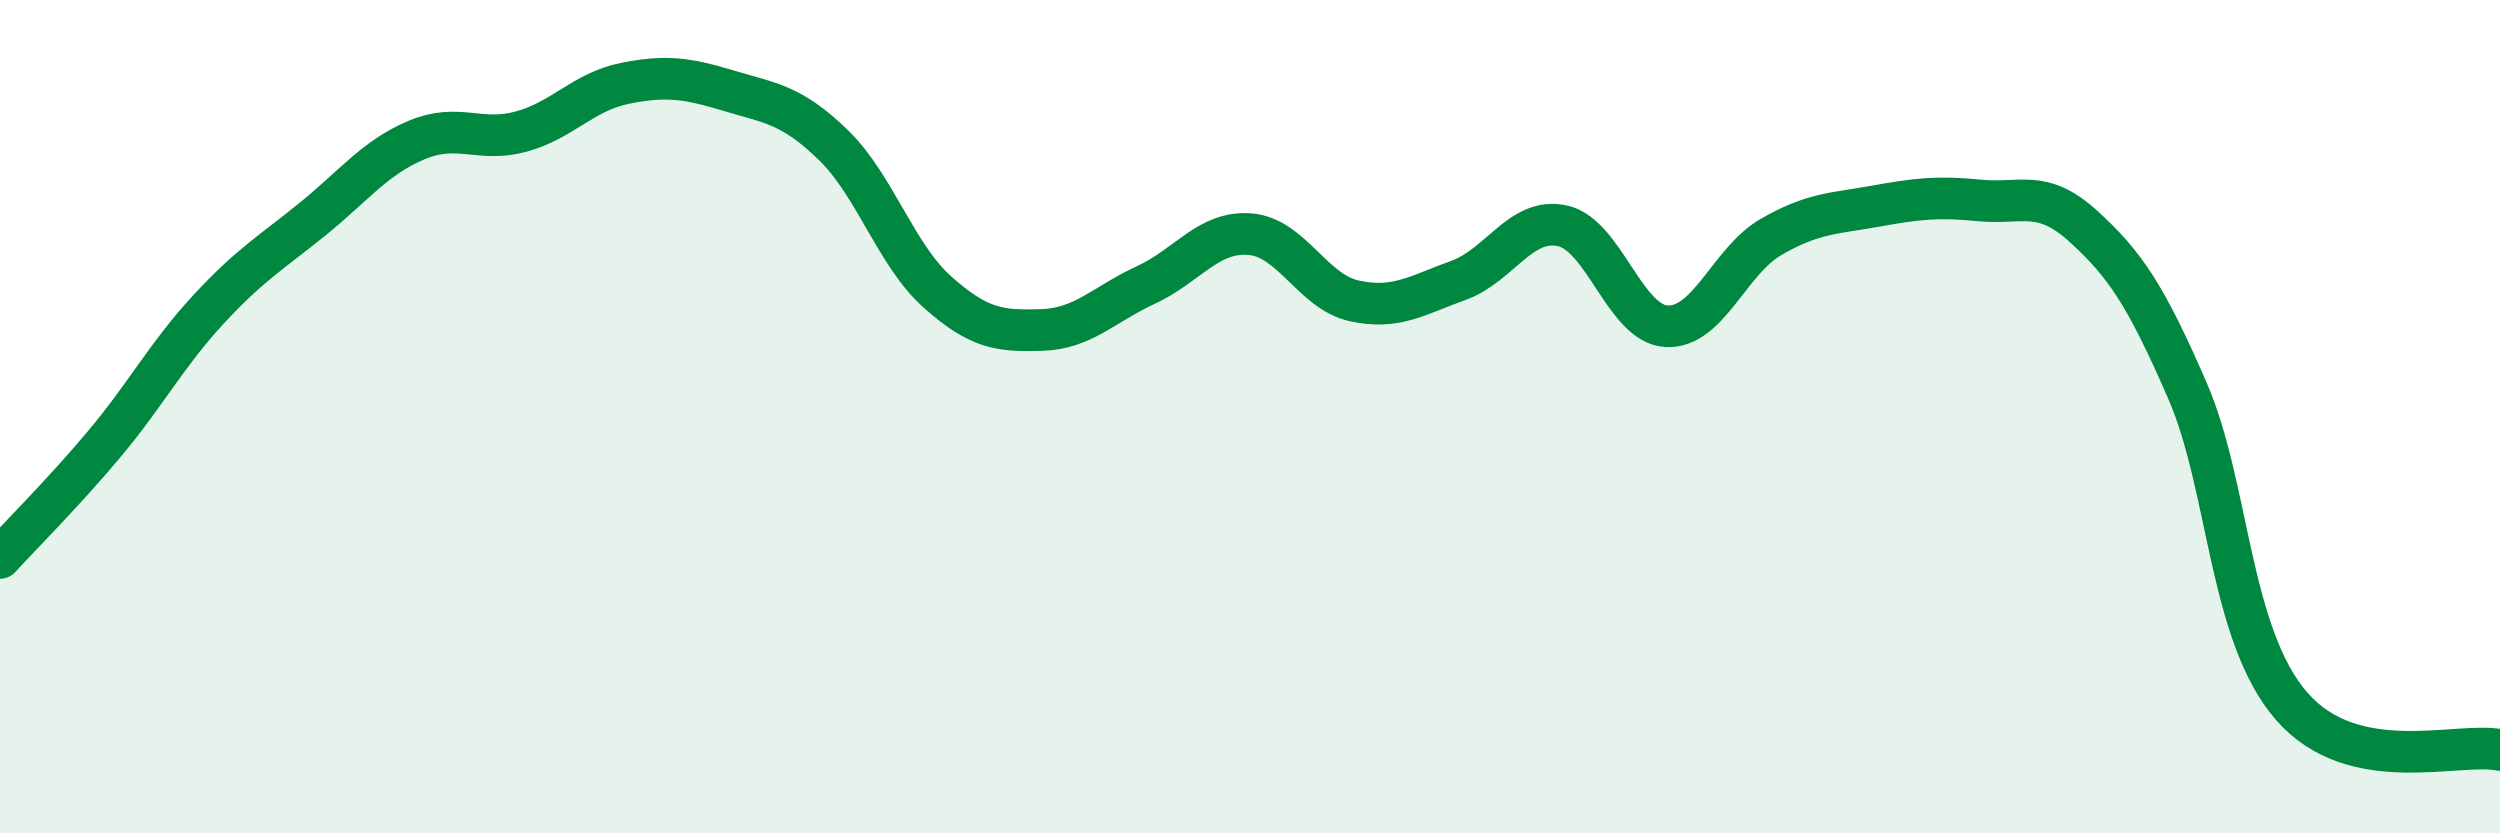
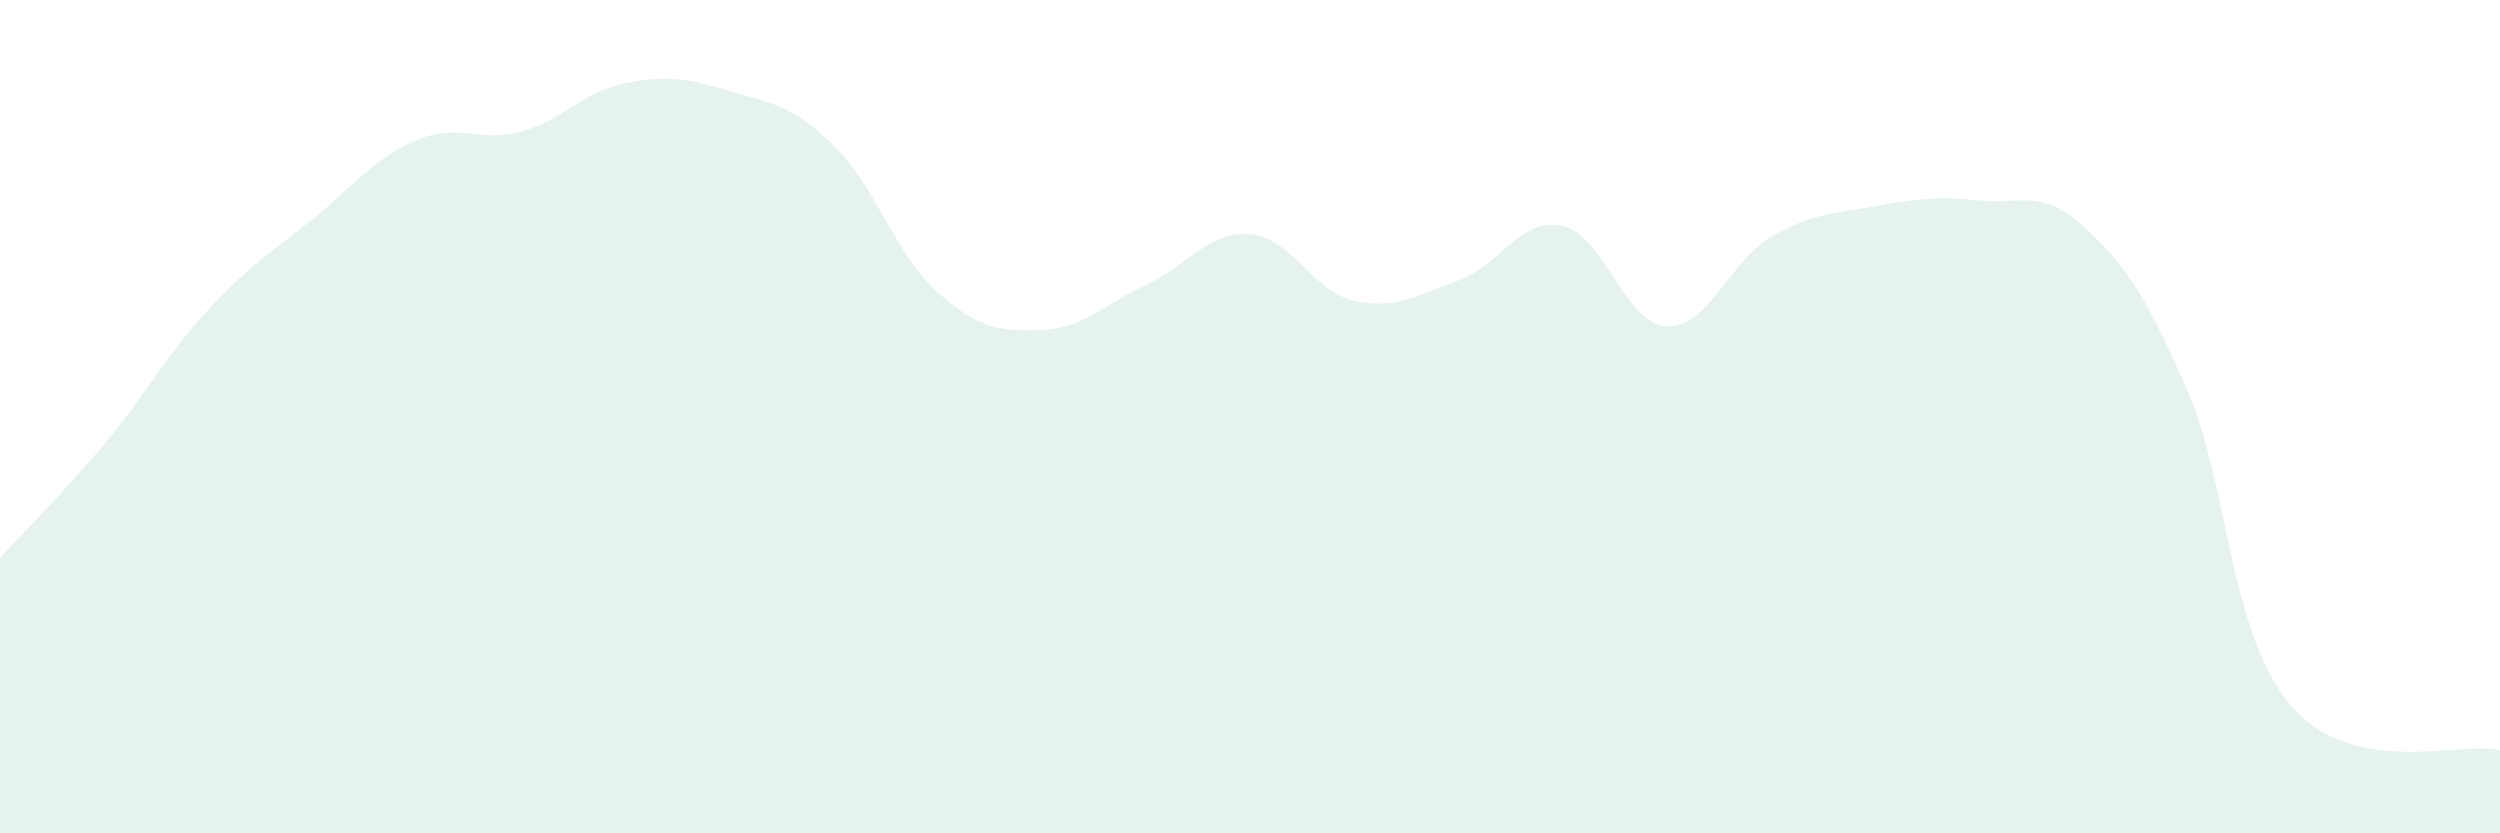
<svg xmlns="http://www.w3.org/2000/svg" width="60" height="20" viewBox="0 0 60 20">
  <path d="M 0,13.39 C 0.5,12.84 1.5,11.85 2.5,10.66 C 3.5,9.47 4,8.51 5,7.43 C 6,6.35 6.5,6.07 7.5,5.26 C 8.5,4.45 9,3.78 10,3.36 C 11,2.94 11.5,3.43 12.5,3.16 C 13.5,2.89 14,2.2 15,2 C 16,1.8 16.5,1.88 17.5,2.18 C 18.5,2.48 19,2.51 20,3.48 C 21,4.45 21.5,6.12 22.5,7.01 C 23.5,7.9 24,7.95 25,7.92 C 26,7.89 26.5,7.3 27.5,6.84 C 28.5,6.38 29,5.54 30,5.62 C 31,5.7 31.5,7 32.5,7.22 C 33.5,7.44 34,7.09 35,6.73 C 36,6.37 36.5,5.2 37.5,5.42 C 38.5,5.64 39,7.78 40,7.83 C 41,7.88 41.5,6.27 42.5,5.69 C 43.5,5.11 44,5.13 45,4.95 C 46,4.77 46.5,4.71 47.5,4.81 C 48.5,4.91 49,4.52 50,5.43 C 51,6.34 51.5,7.08 52.5,9.38 C 53.5,11.68 53.5,15.23 55,16.95 C 56.5,18.67 59,17.79 60,18L60 20L0 20Z" fill="#008740" opacity="0.1" stroke-linecap="round" stroke-linejoin="round" />
-   <path d="M 0,13.39 C 0.5,12.84 1.5,11.85 2.5,10.66 C 3.5,9.47 4,8.51 5,7.43 C 6,6.35 6.5,6.07 7.5,5.26 C 8.5,4.45 9,3.78 10,3.36 C 11,2.94 11.5,3.43 12.5,3.16 C 13.5,2.89 14,2.2 15,2 C 16,1.8 16.5,1.88 17.5,2.18 C 18.5,2.48 19,2.51 20,3.48 C 21,4.45 21.5,6.12 22.5,7.01 C 23.5,7.9 24,7.95 25,7.92 C 26,7.89 26.5,7.3 27.5,6.84 C 28.5,6.38 29,5.54 30,5.62 C 31,5.7 31.5,7 32.5,7.22 C 33.5,7.44 34,7.09 35,6.73 C 36,6.37 36.5,5.2 37.5,5.42 C 38.5,5.64 39,7.78 40,7.83 C 41,7.88 41.5,6.27 42.5,5.69 C 43.5,5.11 44,5.13 45,4.95 C 46,4.77 46.5,4.71 47.5,4.81 C 48.5,4.91 49,4.52 50,5.43 C 51,6.34 51.5,7.08 52.5,9.38 C 53.5,11.68 53.5,15.23 55,16.95 C 56.5,18.67 59,17.79 60,18" stroke="#008740" stroke-width="1" fill="none" stroke-linecap="round" stroke-linejoin="round" />
</svg>